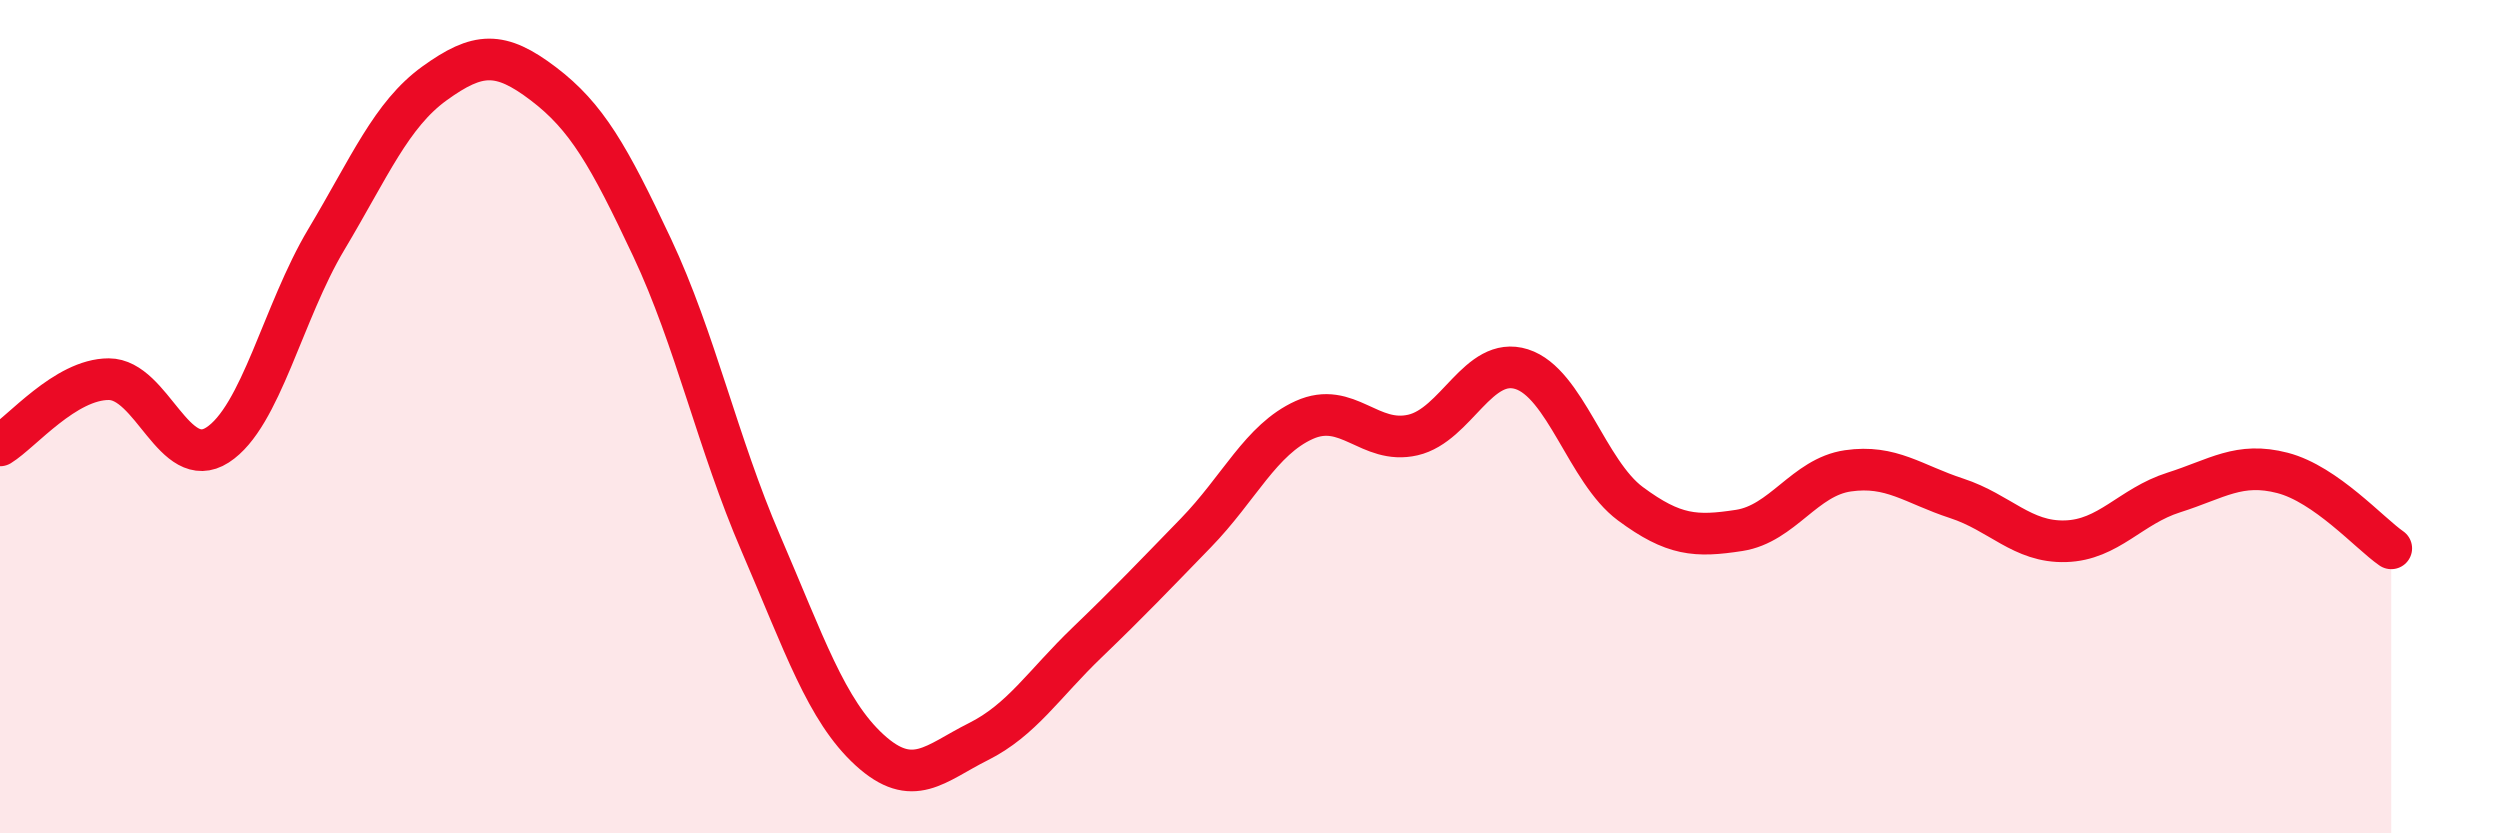
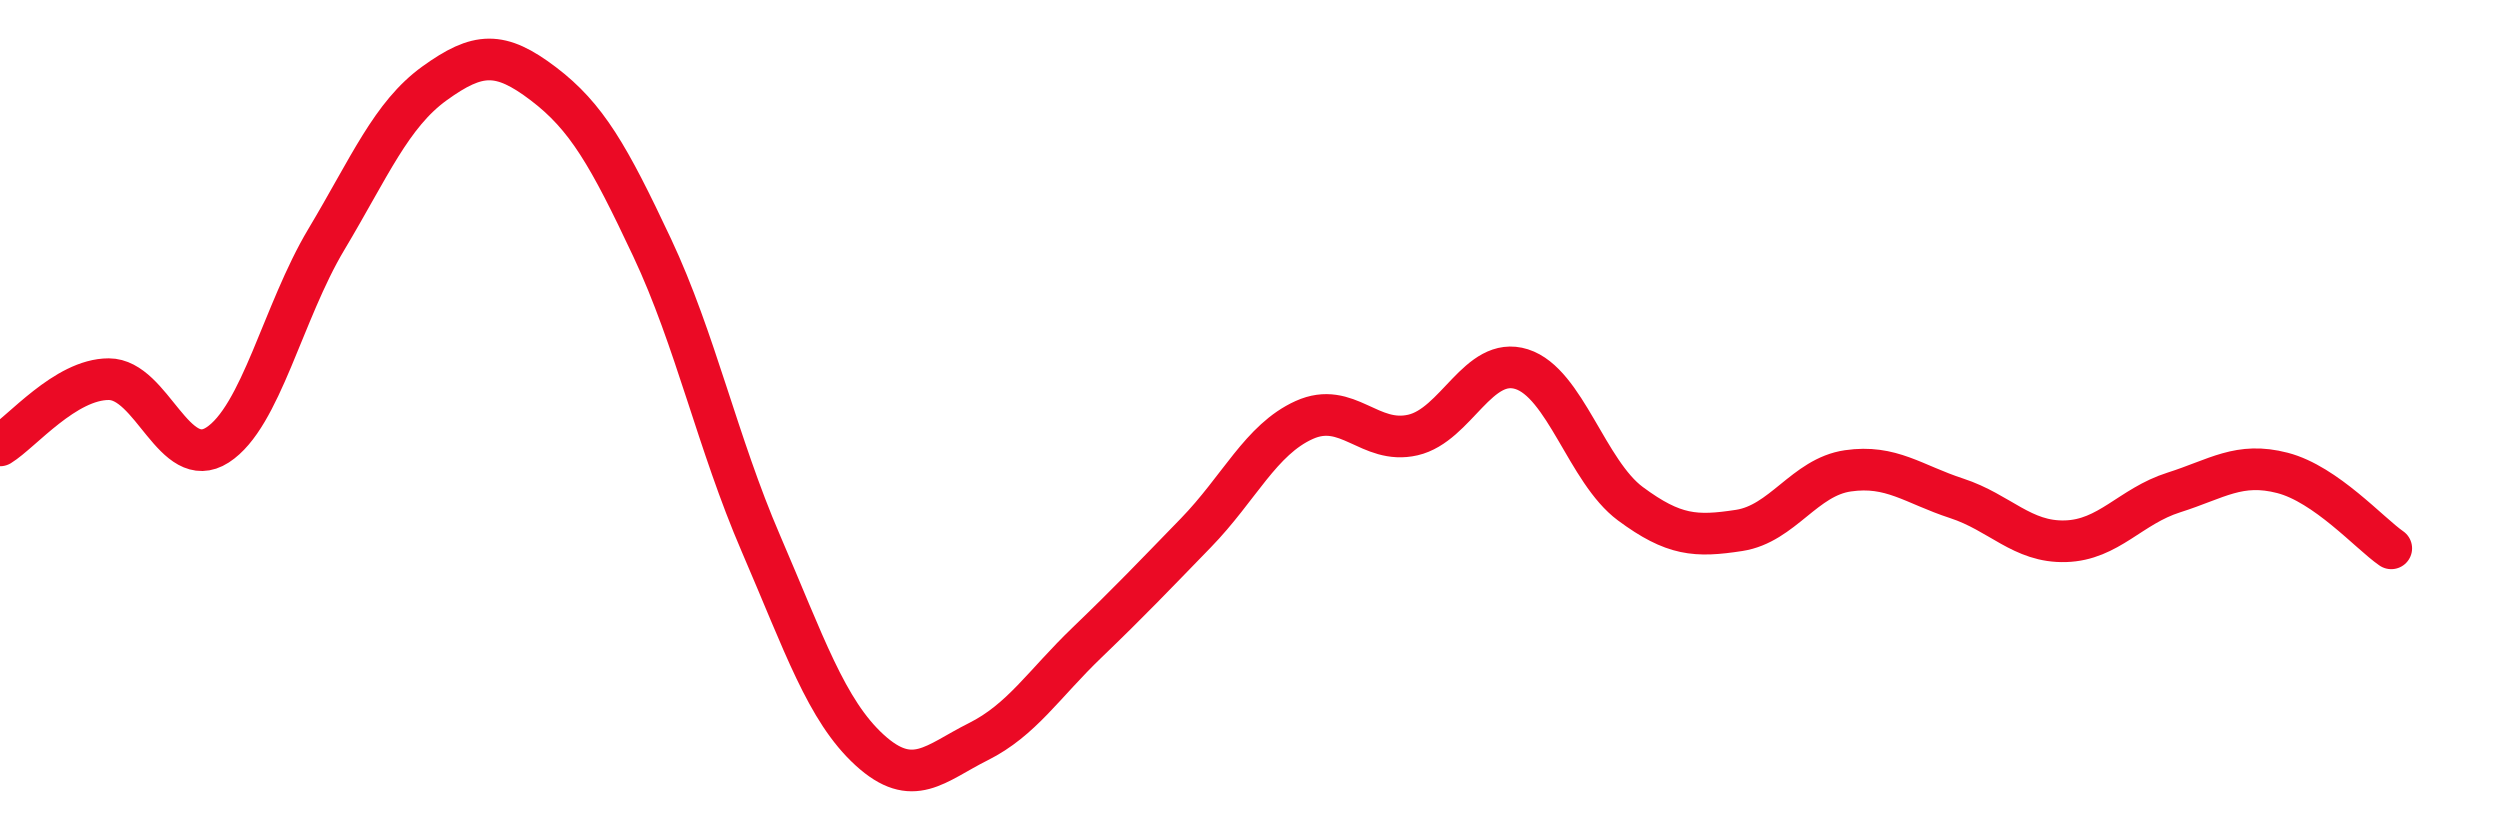
<svg xmlns="http://www.w3.org/2000/svg" width="60" height="20" viewBox="0 0 60 20">
-   <path d="M 0,10.69 C 0.52,10.37 1.57,9.1 2.61,9.1 C 3.65,9.1 4.18,11.35 5.22,10.68 C 6.26,10.01 6.79,7.49 7.83,5.75 C 8.87,4.01 9.39,2.75 10.43,2 C 11.47,1.25 12,1.22 13.04,2.01 C 14.08,2.8 14.61,3.73 15.65,5.94 C 16.69,8.15 17.22,10.63 18.26,13.04 C 19.3,15.45 19.83,17.05 20.87,18 C 21.91,18.95 22.44,18.32 23.48,17.8 C 24.52,17.28 25.05,16.42 26.09,15.42 C 27.13,14.42 27.66,13.86 28.7,12.79 C 29.74,11.72 30.26,10.55 31.3,10.08 C 32.34,9.61 32.87,10.68 33.91,10.44 C 34.95,10.2 35.48,8.53 36.52,8.86 C 37.56,9.19 38.09,11.32 39.13,12.09 C 40.17,12.86 40.7,12.89 41.74,12.73 C 42.78,12.57 43.31,11.45 44.35,11.3 C 45.39,11.15 45.92,11.62 46.96,11.96 C 48,12.3 48.53,13.02 49.57,12.99 C 50.61,12.96 51.13,12.15 52.17,11.82 C 53.21,11.49 53.74,11.08 54.78,11.35 C 55.82,11.62 56.87,12.8 57.39,13.16L57.39 20L0 20Z" fill="#EB0A25" opacity="0.1" stroke-linecap="round" stroke-linejoin="round" />
  <path d="M 0,10.69 C 0.52,10.37 1.57,9.1 2.61,9.1 C 3.65,9.1 4.18,11.35 5.22,10.68 C 6.26,10.01 6.79,7.49 7.83,5.75 C 8.87,4.01 9.39,2.75 10.43,2 C 11.47,1.25 12,1.22 13.04,2.01 C 14.08,2.8 14.61,3.73 15.65,5.94 C 16.69,8.15 17.22,10.63 18.26,13.04 C 19.3,15.45 19.83,17.05 20.87,18 C 21.91,18.95 22.44,18.32 23.48,17.8 C 24.52,17.28 25.05,16.42 26.09,15.42 C 27.13,14.42 27.66,13.86 28.7,12.79 C 29.74,11.72 30.26,10.55 31.3,10.08 C 32.34,9.61 32.87,10.68 33.91,10.44 C 34.95,10.2 35.48,8.53 36.52,8.86 C 37.56,9.19 38.09,11.32 39.13,12.09 C 40.17,12.86 40.7,12.89 41.74,12.73 C 42.78,12.57 43.31,11.45 44.35,11.3 C 45.39,11.15 45.92,11.62 46.96,11.96 C 48,12.3 48.53,13.02 49.57,12.99 C 50.61,12.96 51.13,12.15 52.17,11.82 C 53.21,11.49 53.74,11.08 54.78,11.35 C 55.82,11.62 56.87,12.8 57.39,13.16" stroke="#EB0A25" stroke-width="1" fill="none" stroke-linecap="round" stroke-linejoin="round" />
</svg>